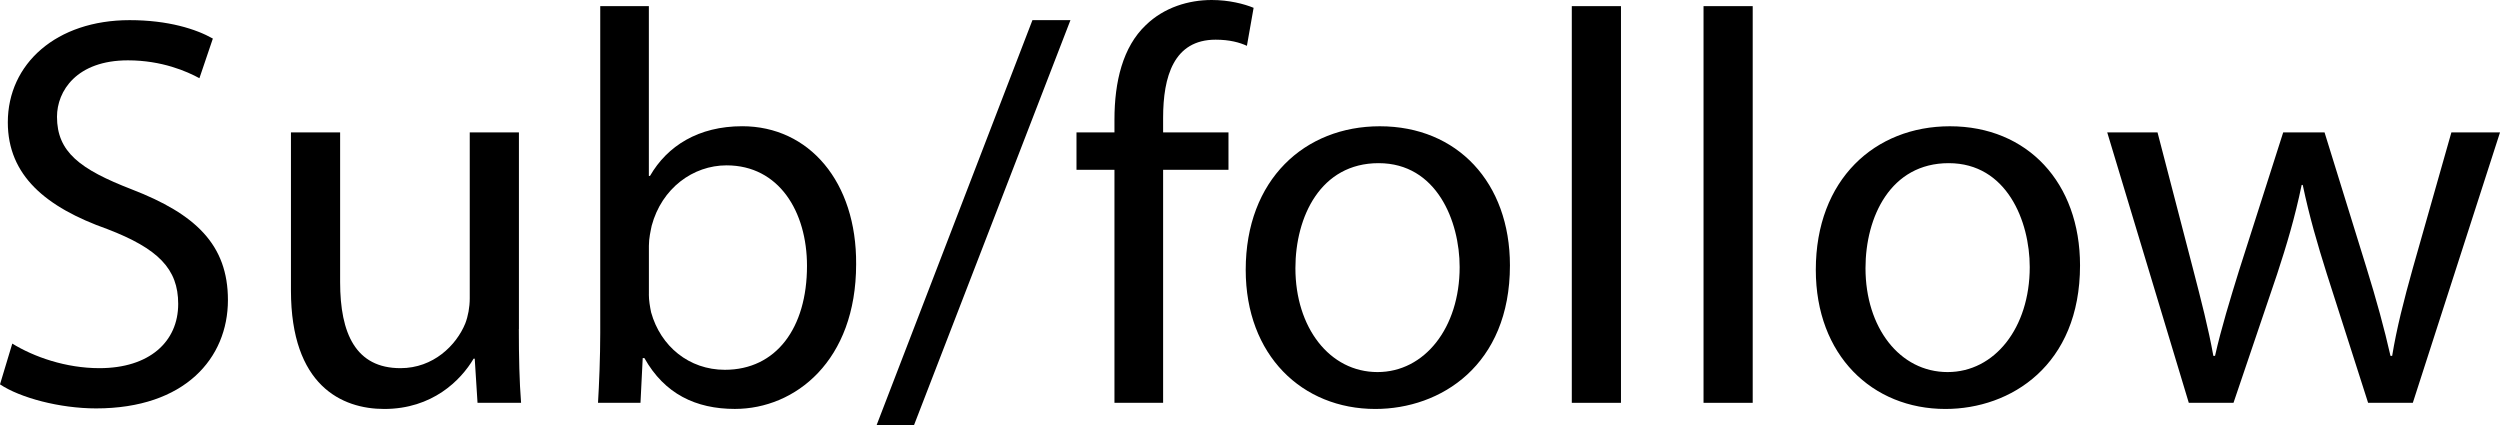
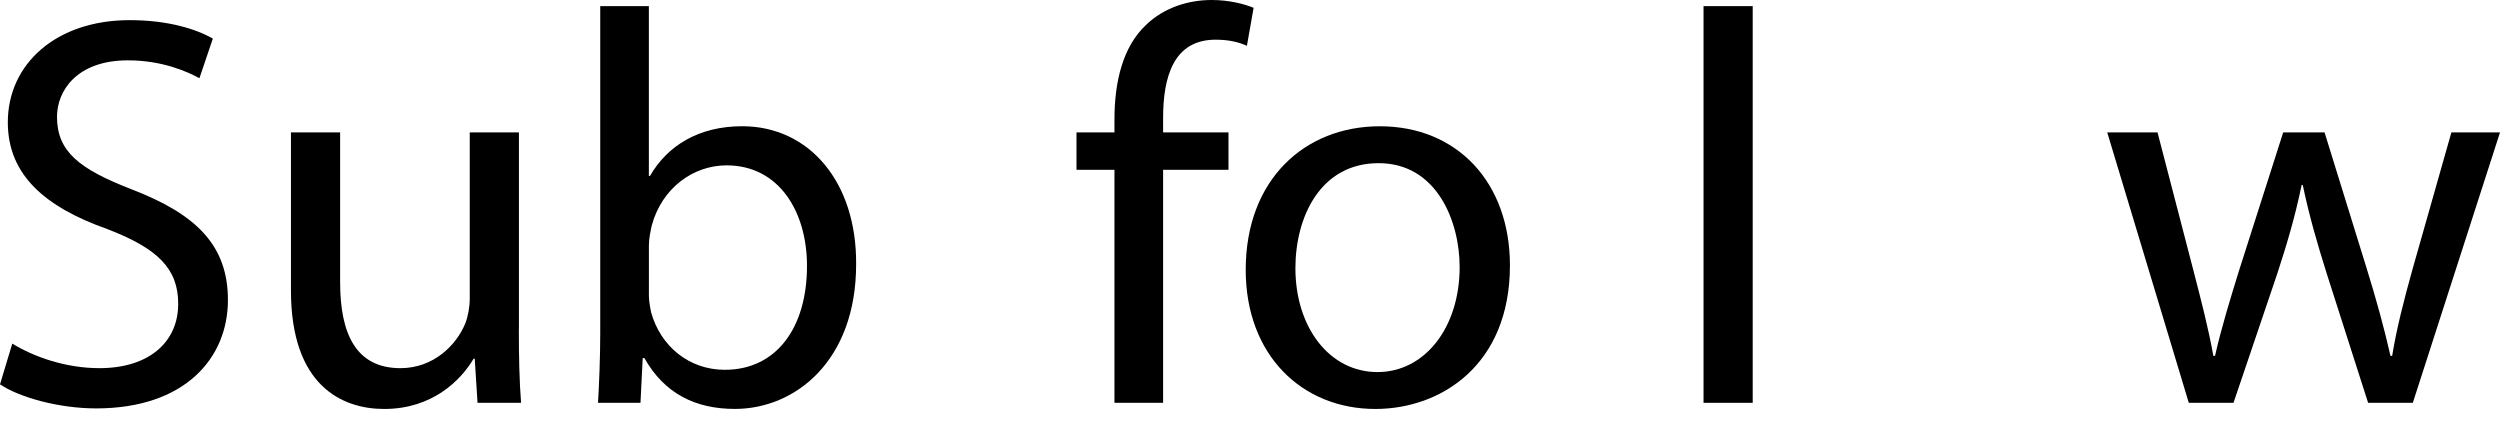
<svg xmlns="http://www.w3.org/2000/svg" version="1.1" id="Layer_1" x="0px" y="0px" width="62.683px" height="10.66px" viewBox="0 0 62.683 10.66" enable-background="new 0 0 62.683 10.66" xml:space="preserve">
  <g>
    <path d="M0.308,8.615c0.546,0.336,1.345,0.616,2.185,0.616c1.247,0,1.975-0.658,1.975-1.611c0-0.882-0.504-1.387-1.779-1.877   C1.148,5.197,0.196,4.398,0.196,3.068c0-1.471,1.219-2.563,3.054-2.563c0.967,0,1.667,0.224,2.087,0.462L5,1.961   C4.692,1.793,4.062,1.513,3.208,1.513c-1.289,0-1.779,0.77-1.779,1.415c0,0.882,0.574,1.317,1.877,1.821   c1.597,0.617,2.409,1.387,2.409,2.774c0,1.457-1.079,2.717-3.306,2.717C1.499,10.24,0.504,9.974,0,9.637L0.308,8.615z" />
    <path d="M13.009,8.25c0,0.701,0.014,1.317,0.056,1.849h-1.092l-0.07-1.106h-0.028c-0.322,0.546-1.037,1.261-2.241,1.261   c-1.064,0-2.339-0.588-2.339-2.97V3.32h1.233v3.754c0,1.289,0.392,2.157,1.513,2.157c0.826,0,1.401-0.574,1.625-1.121   c0.07-0.182,0.112-0.406,0.112-0.63V3.32h1.233V8.25z" />
    <path d="M14.994,10.1c0.028-0.462,0.056-1.148,0.056-1.751V0.154h1.219v4.258h0.028c0.435-0.756,1.219-1.247,2.312-1.247   c1.681,0,2.872,1.4,2.857,3.46c0,2.423-1.527,3.628-3.04,3.628c-0.98,0-1.765-0.378-2.269-1.275h-0.042L16.059,10.1H14.994z    M16.269,7.382c0,0.154,0.028,0.308,0.056,0.448c0.238,0.854,0.952,1.442,1.849,1.442c1.289,0,2.06-1.05,2.06-2.605   c0-1.359-0.701-2.521-2.017-2.521c-0.841,0-1.625,0.574-1.877,1.513c-0.028,0.14-0.07,0.308-0.07,0.504V7.382z" />
-     <path d="M21.979,10.66l3.908-10.156h0.953L22.917,10.66H21.979z" />
    <path d="M27.943,10.1V4.258h-0.952V3.32h0.952V2.998c0-0.952,0.21-1.821,0.785-2.367C29.19,0.182,29.807,0,30.381,0   c0.434,0,0.813,0.098,1.051,0.196l-0.168,0.953c-0.182-0.084-0.434-0.154-0.784-0.154c-1.051,0-1.317,0.924-1.317,1.961V3.32h1.639   v0.938h-1.639V10.1H27.943z" />
    <path d="M37.859,6.654c0,2.507-1.737,3.6-3.375,3.6c-1.835,0-3.25-1.345-3.25-3.488c0-2.269,1.485-3.6,3.362-3.6   C36.542,3.166,37.859,4.581,37.859,6.654z M32.48,6.724c0,1.485,0.854,2.605,2.059,2.605c1.177,0,2.059-1.106,2.059-2.633   c0-1.148-0.574-2.605-2.031-2.605C33.11,4.09,32.48,5.435,32.48,6.724z" />
-     <path d="M39.41,0.154h1.233V10.1H39.41V0.154z" />
    <path d="M42.713,0.154h1.233V10.1h-1.233V0.154z" />
-     <path d="M52.153,6.654c0,2.507-1.737,3.6-3.375,3.6c-1.835,0-3.25-1.345-3.25-3.488c0-2.269,1.485-3.6,3.362-3.6   C50.836,3.166,52.153,4.581,52.153,6.654z M46.774,6.724c0,1.485,0.854,2.605,2.059,2.605c1.177,0,2.059-1.106,2.059-2.633   c0-1.148-0.574-2.605-2.031-2.605C47.404,4.09,46.774,5.435,46.774,6.724z" />
    <path d="M54.096,3.32l0.896,3.446c0.196,0.757,0.378,1.457,0.504,2.157h0.042c0.154-0.686,0.378-1.415,0.603-2.143l1.106-3.46   h1.037l1.05,3.39c0.252,0.813,0.448,1.527,0.603,2.213h0.042c0.112-0.686,0.294-1.4,0.518-2.199l0.967-3.404h1.219l-2.186,6.78   h-1.121L58.34,6.864c-0.238-0.756-0.435-1.429-0.603-2.227H57.71c-0.168,0.813-0.378,1.513-0.617,2.241L56.001,10.1H54.88   l-2.045-6.78H54.096z" />
  </g>
</svg>